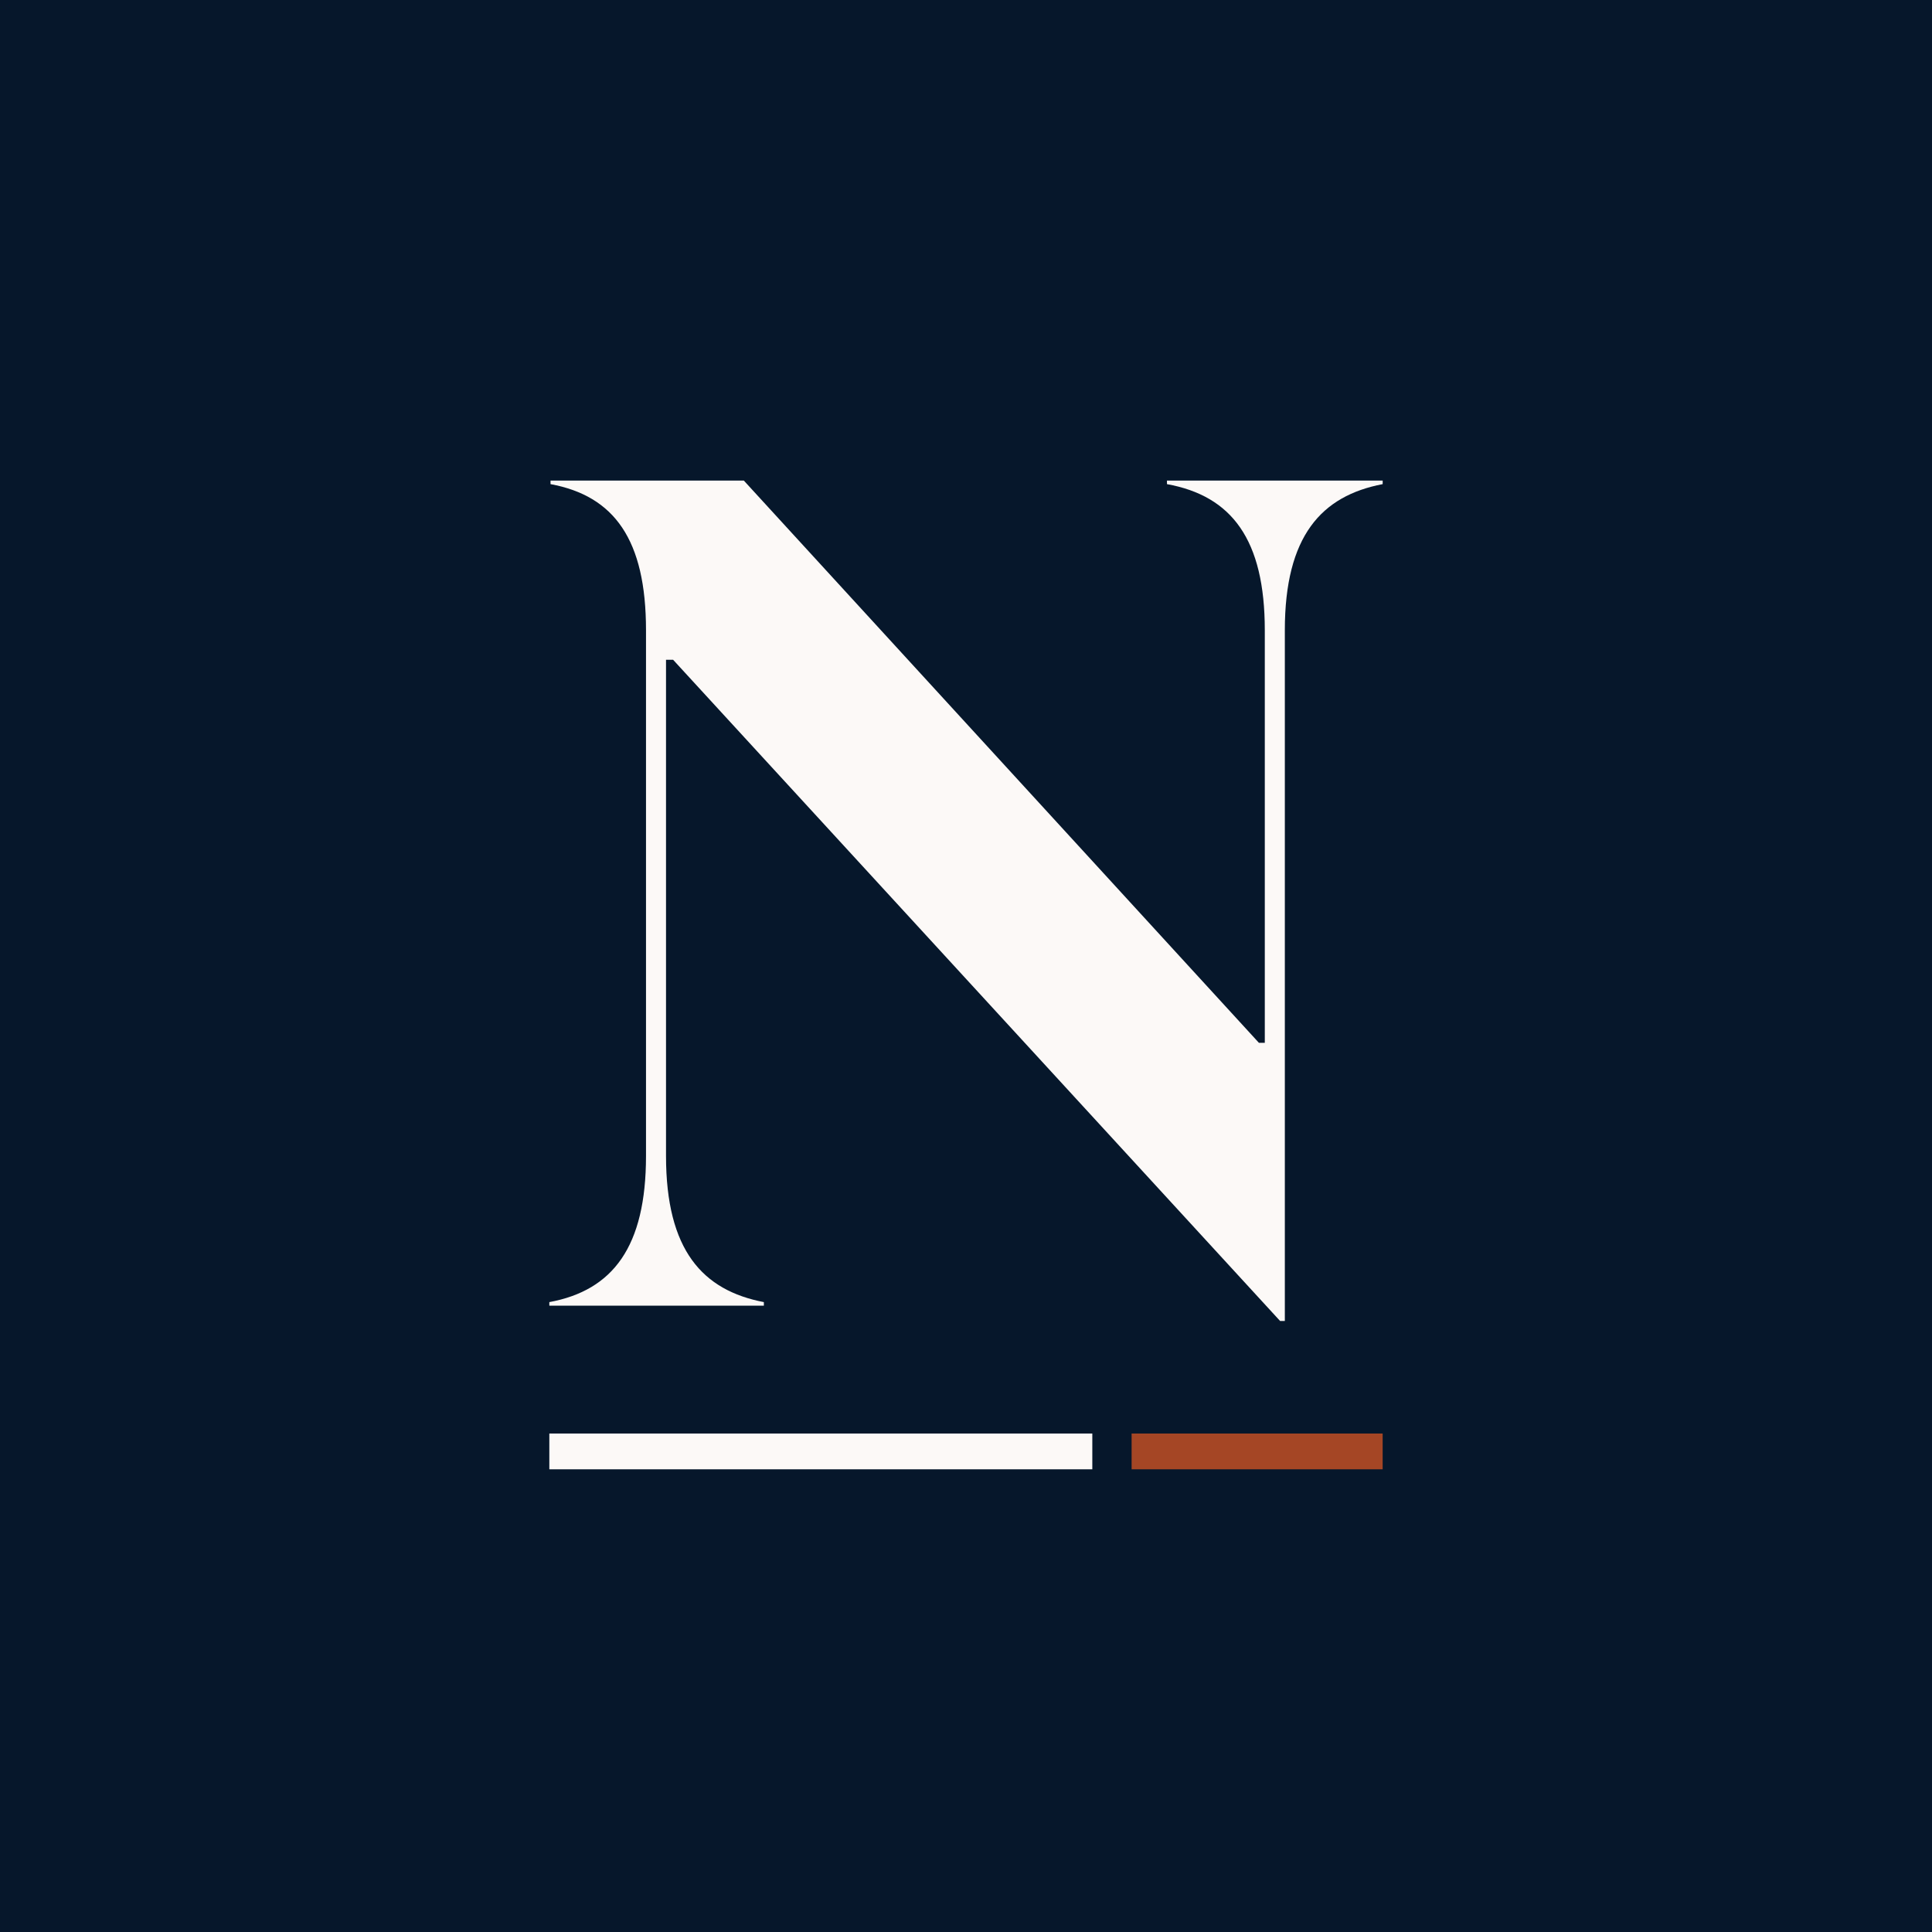
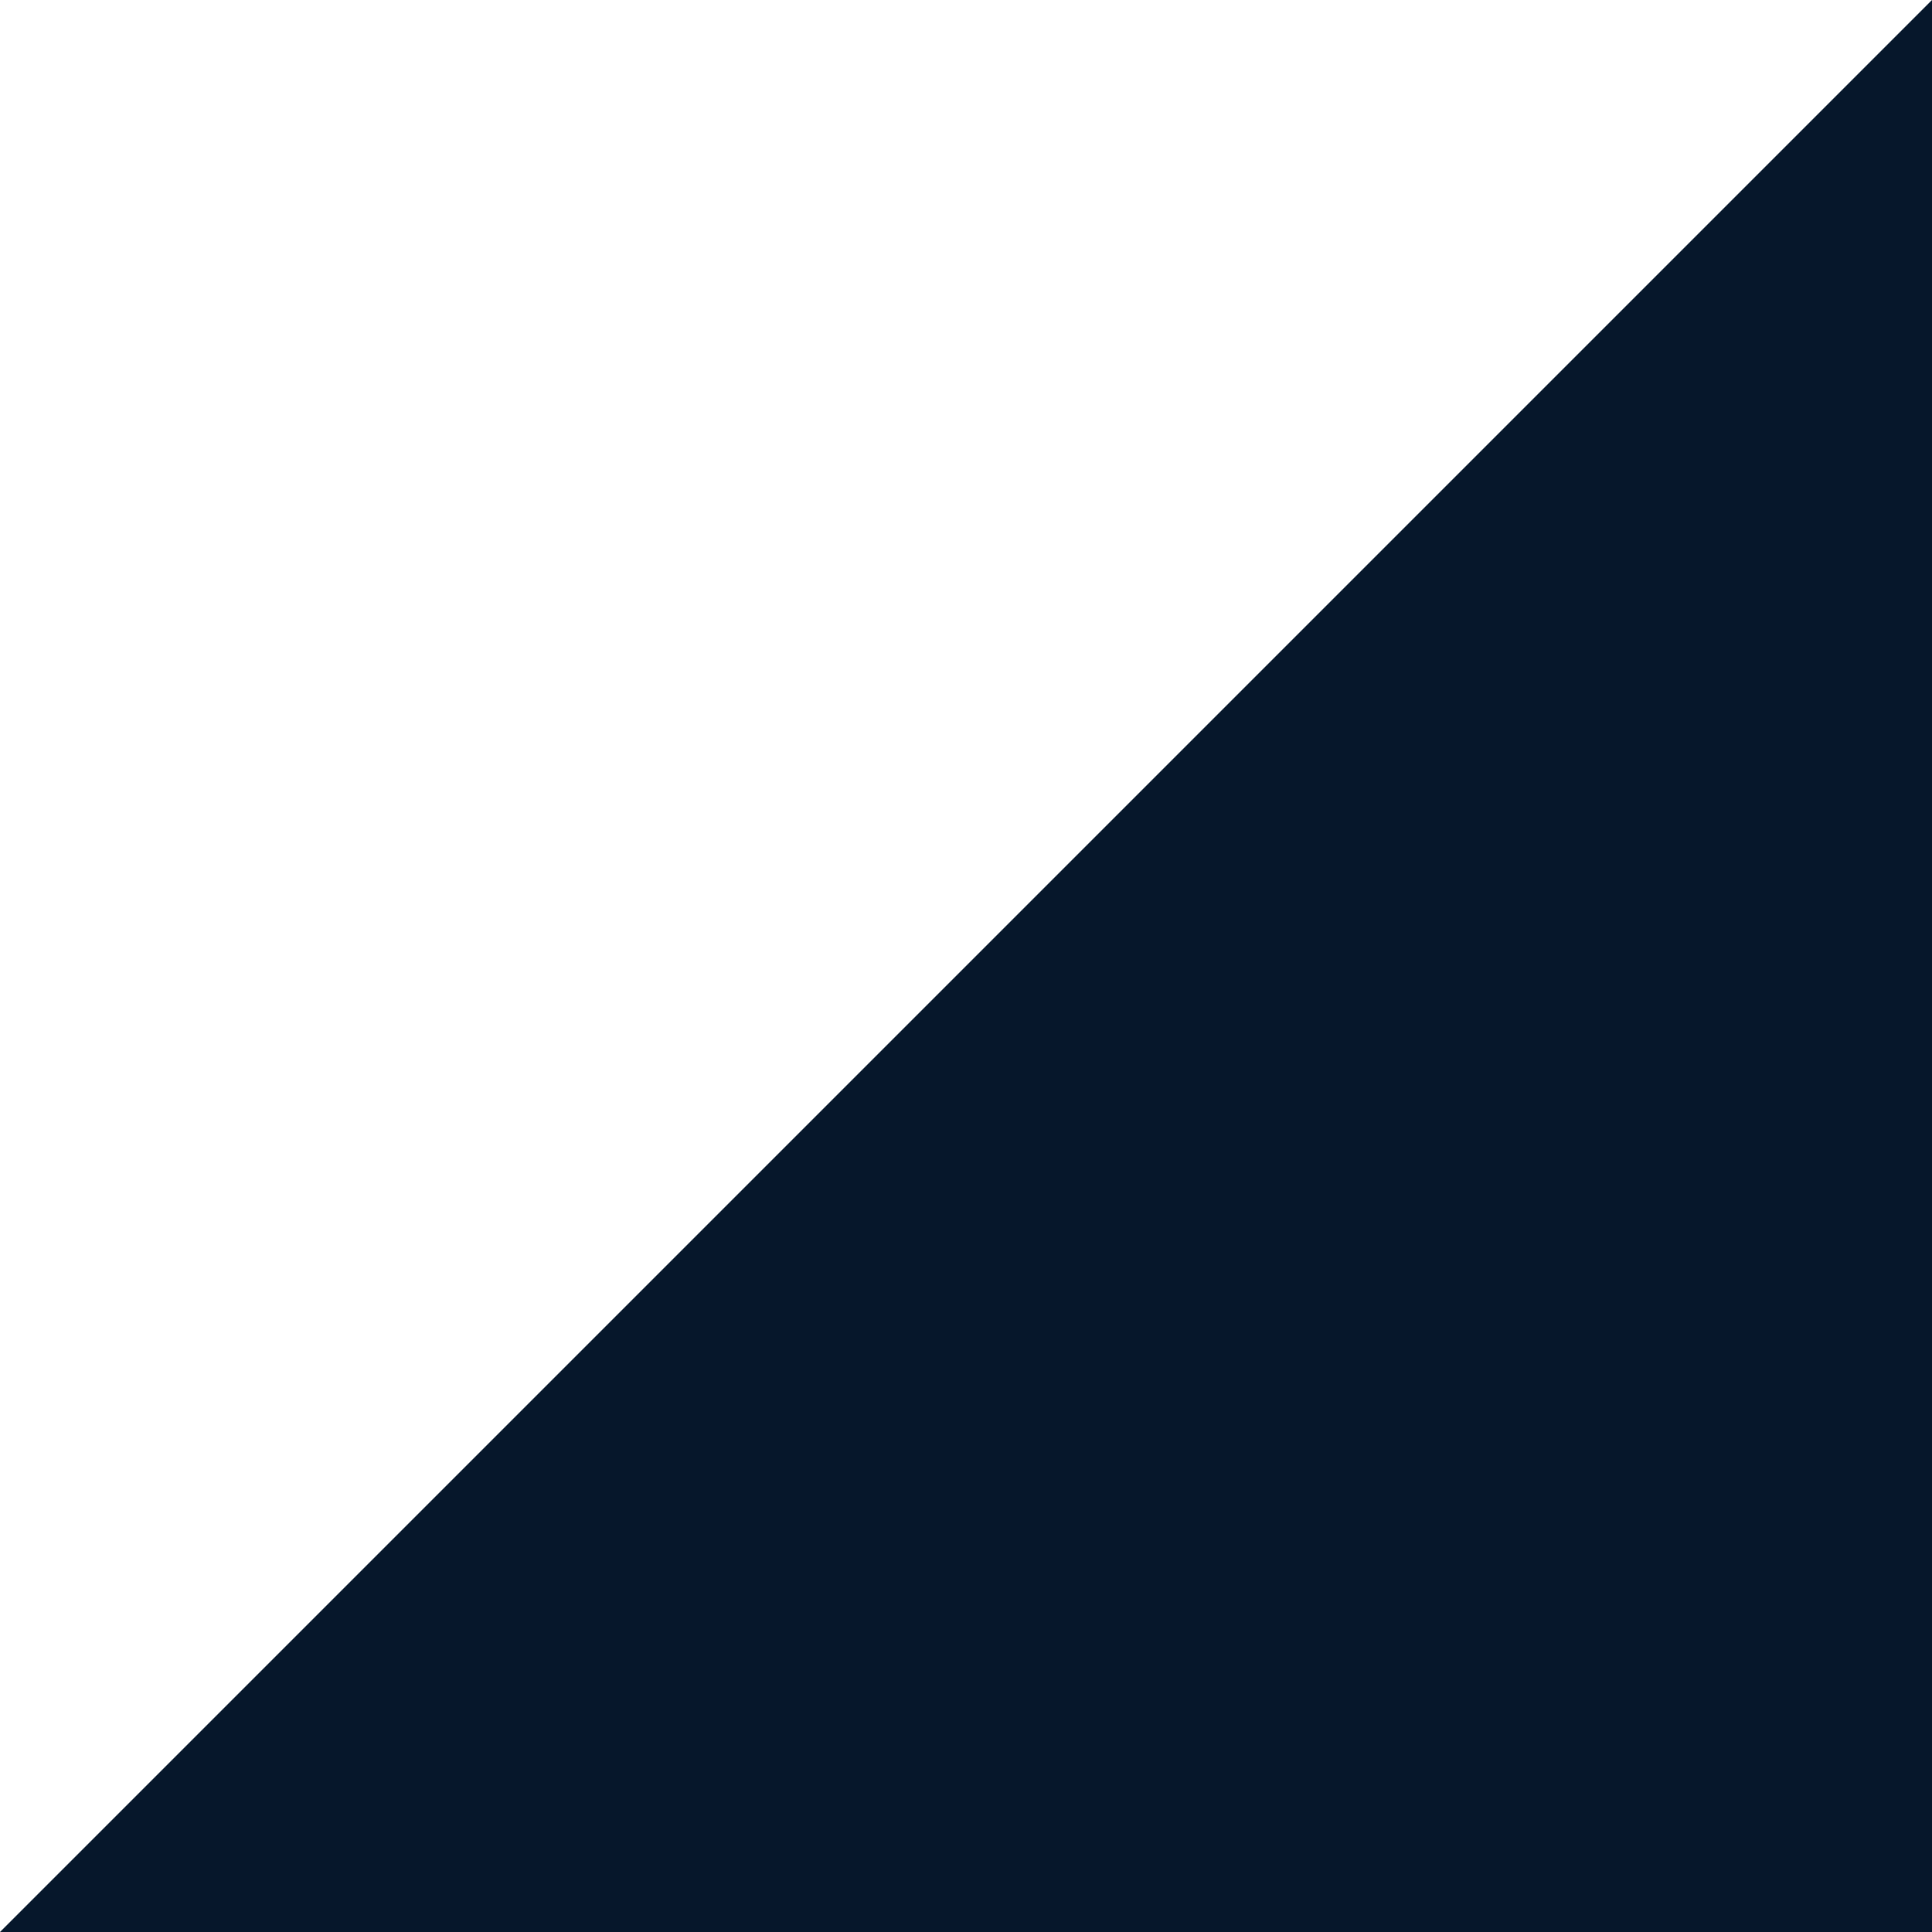
<svg xmlns="http://www.w3.org/2000/svg" data-bbox="0 0 1080 1080" viewBox="0 0 1080 1080" data-type="ugc">
  <g>
-     <path fill="#06172b" d="M1080 0v1080H0V0z" />
-     <path d="M307.09 727.89c35.58-6.59 54.03-30.97 54.03-81.7V352.33c0-50.73-17.79-75.11-53.37-81.7v-1.98h108.06l287.93 314.29h3.29V352.33c0-50.73-18.45-75.11-54.69-81.7v-1.98h120.58v1.98c-34.26 6.59-54.69 28.99-54.69 81.7v386.11h-2.64L376.26 368.8h-3.95v277.39c0 52.71 20.43 75.11 54.69 81.7v1.98H307.08v-1.98Z" fill="#fcf9f7" />
-     <path stroke="#fcf9f7" fill="#fcf9f7" stroke-miterlimit="10" stroke-width="20" d="M307.08 811.35h303.53" />
-     <path stroke-miterlimit="10" stroke-width="20" fill="#a54625" stroke="#a54625" d="M632.58 811.35h140.33" />
+     <path fill="#06172b" d="M1080 0v1080H0z" />
  </g>
</svg>